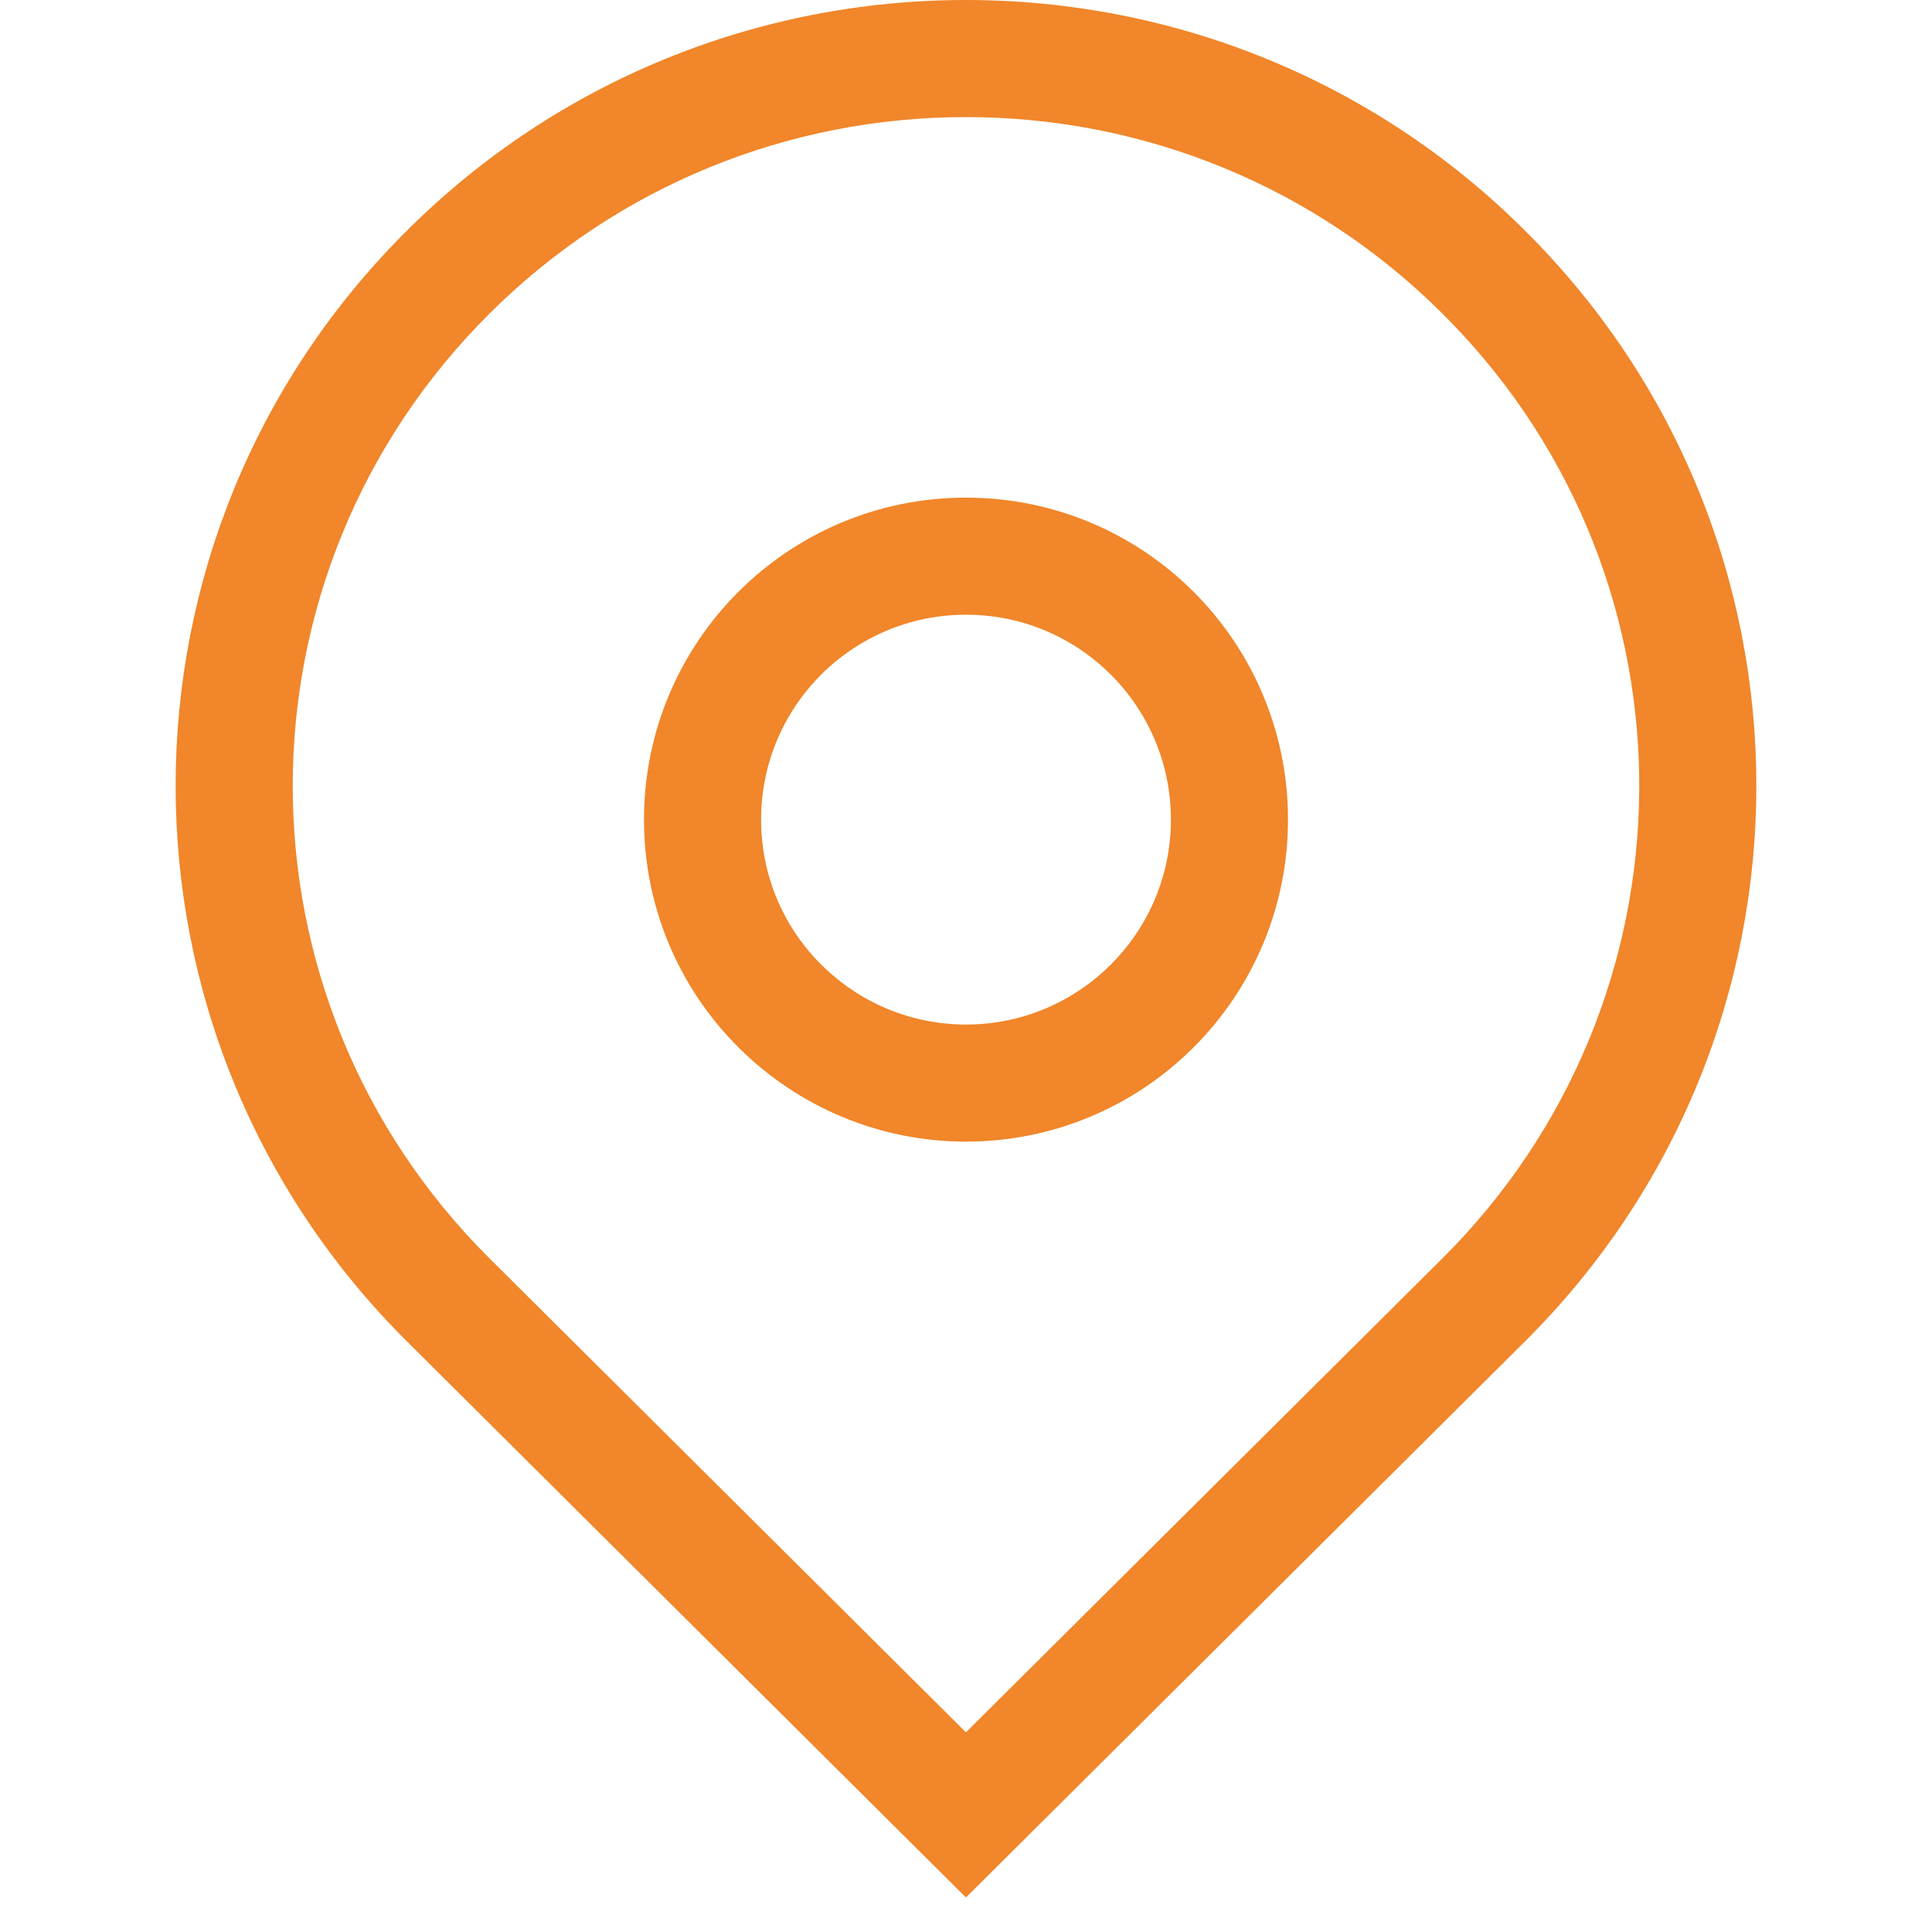
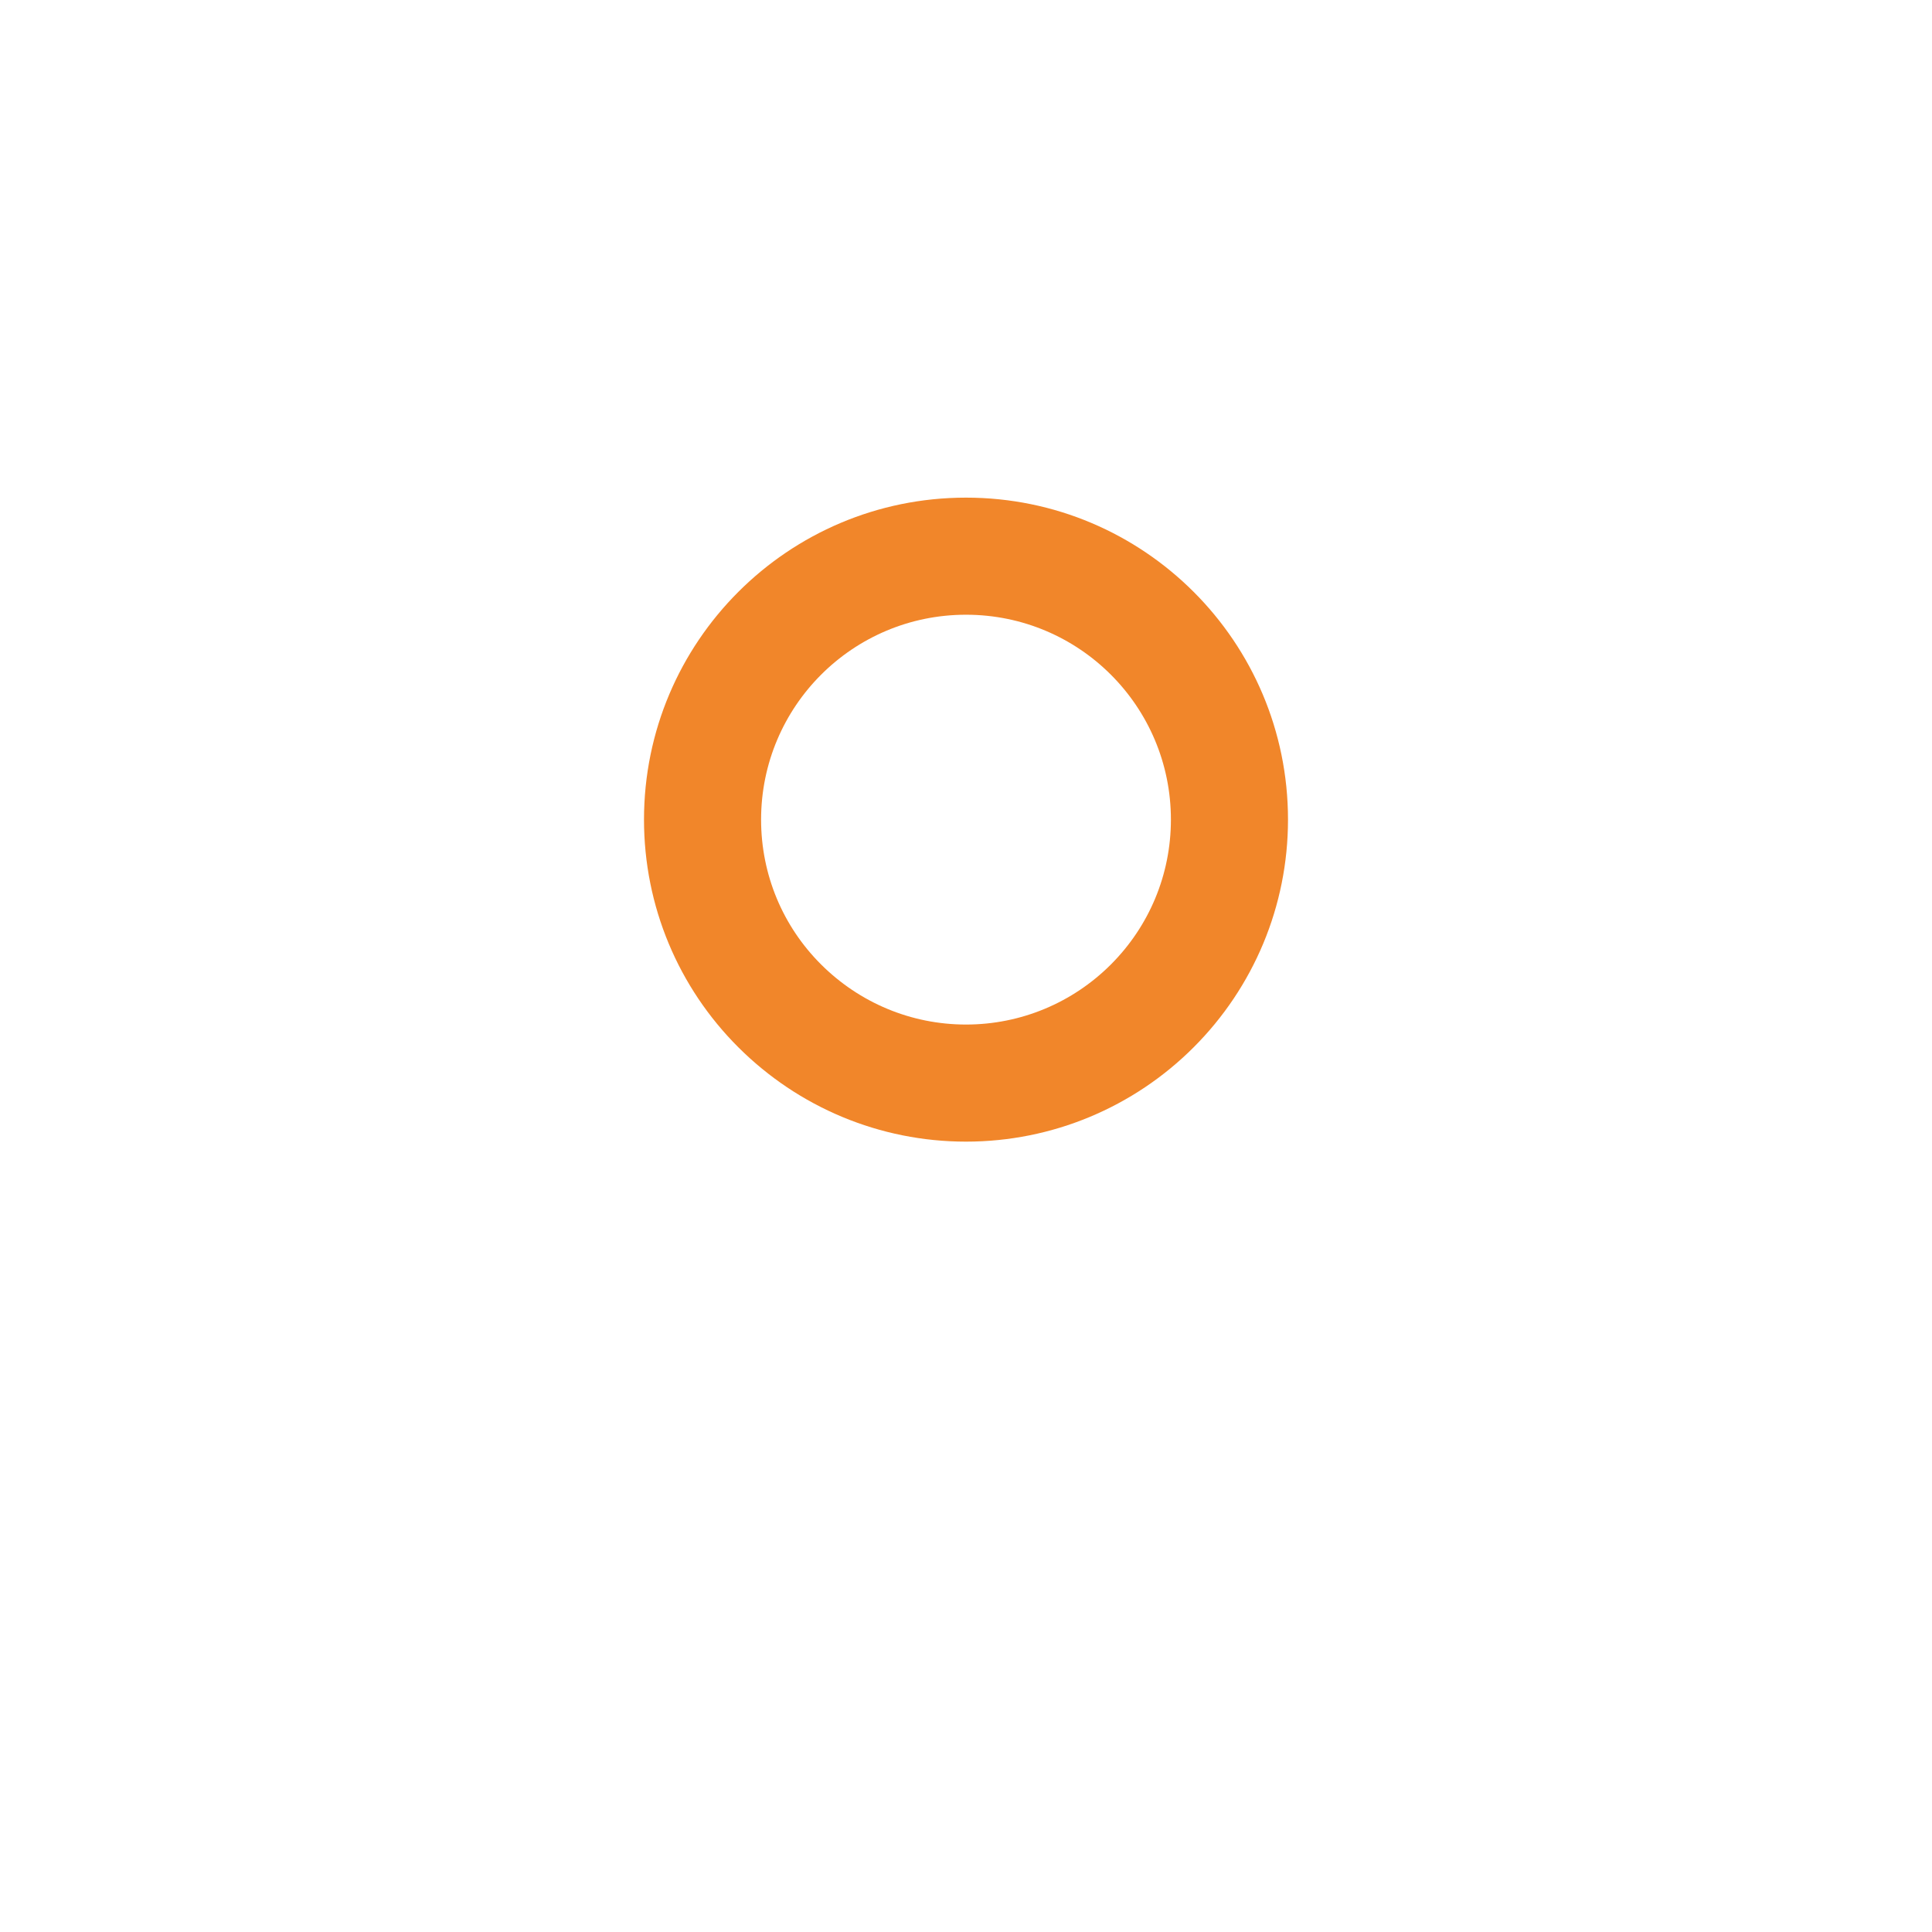
<svg xmlns="http://www.w3.org/2000/svg" width="66px" height="66px" viewBox="0 0 66 66" version="1.1">
  <title>icon/优势/地理位置</title>
  <g id="icon/优势/地理位置" stroke="none" stroke-width="1" fill="none" fill-rule="evenodd">
-     <path d="M32.998,-1.98951966e-13 C25.888,-1.98951966e-13 19.043,2.76 13.915,7.864 C3.361,18.347 3.361,35.354 13.916,45.839 L32.998,64.821 L52.082,45.838 C62.64,35.345 62.64,18.338 52.08,7.862 C46.959,2.761 40.111,-1.98951966e-13 32.998,-1.98951966e-13 Z M32.998,4 C39.065,4 44.895,6.351 49.26,10.698 L49.544,10.985 C58.245,19.92 58.15,34.167 49.261,43.001 L32.998,59.179 L16.736,43.002 C7.755,34.08 7.755,19.621 16.735,10.7 C21.107,6.35 26.934,4 32.998,4 Z" id="路径" fill="#F1862A" fill-rule="nonzero" />
    <path d="M33,17 C26.923,17 22,21.923 22,28 C22,30.959 23.175,33.735 25.225,35.779 C27.276,37.825 30.05,39 33,39 C35.952,39 38.732,37.823 40.777,35.777 C42.824,33.73 44,30.955 44,28 C44,21.923 39.077,17 33,17 Z M33,21 C36.868,21 40,24.132 40,28 C40,29.882 39.254,31.644 37.949,32.949 C36.645,34.252 34.88,35 33,35 C31.122,35 29.359,34.253 28.049,32.947 C26.745,31.646 26,29.886 26,28 C26,24.132 29.132,21 33,21 Z" id="路径" fill="#F1862A" fill-rule="nonzero" />
  </g>
</svg>